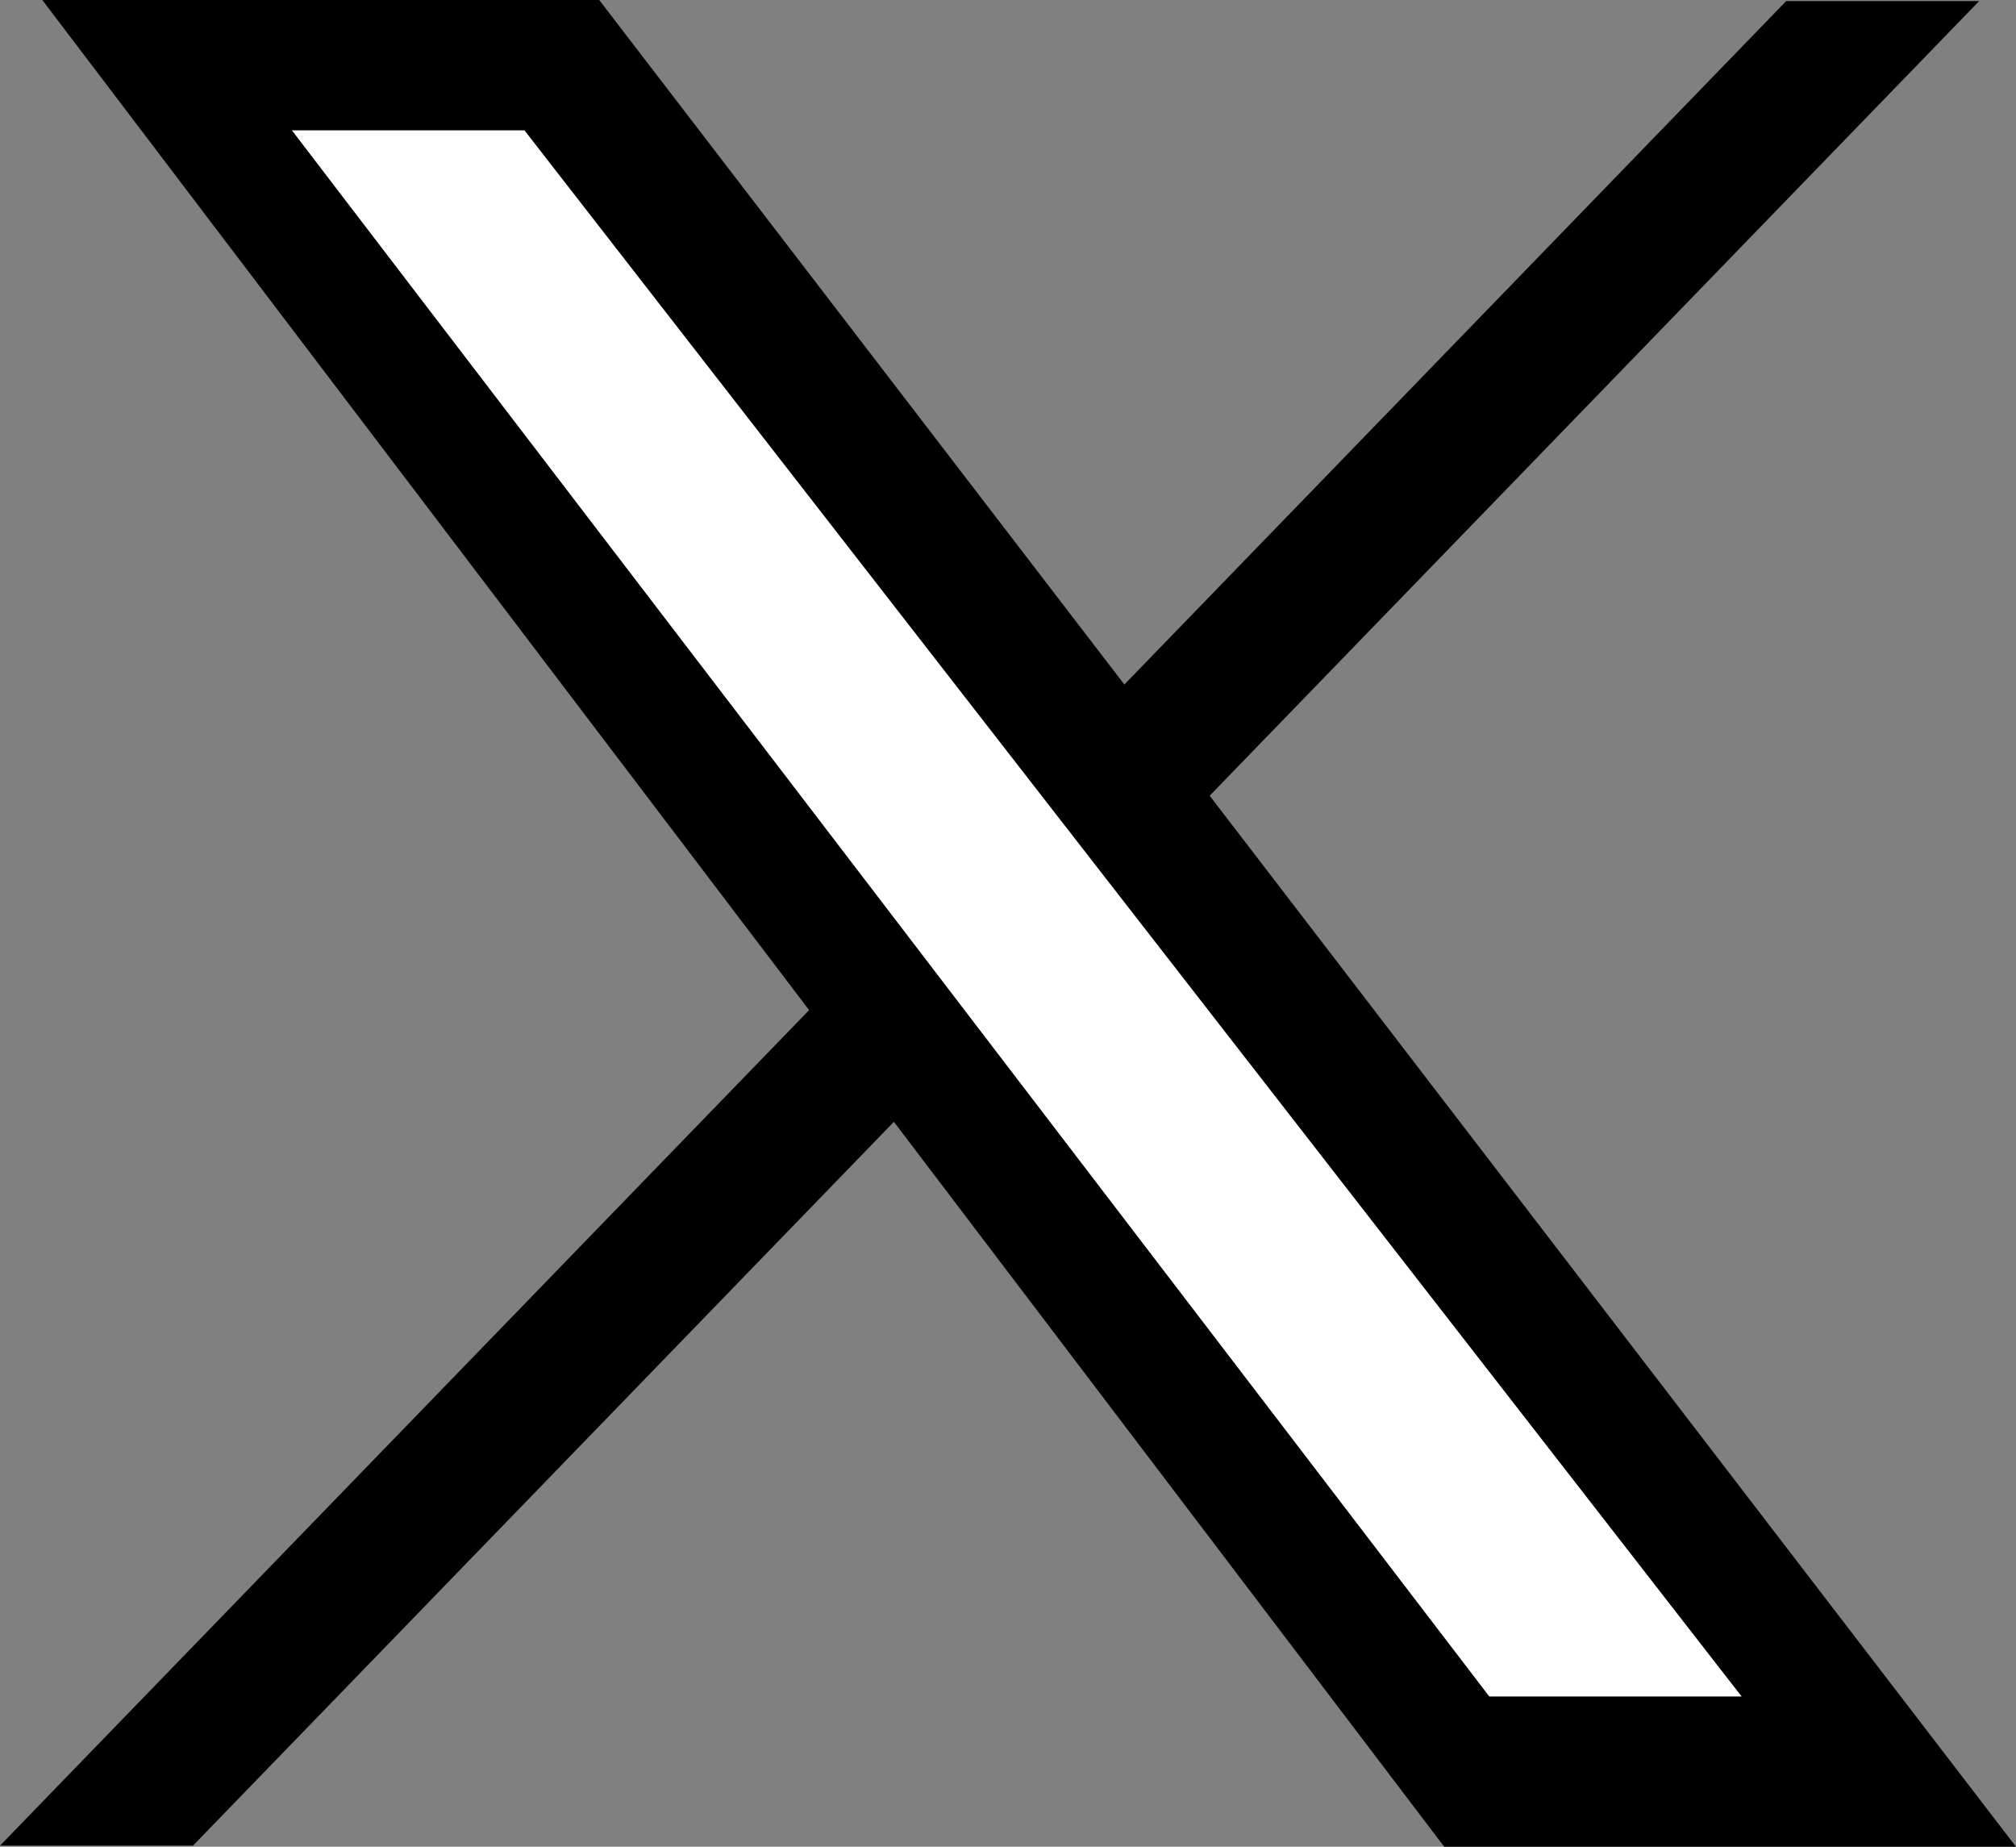
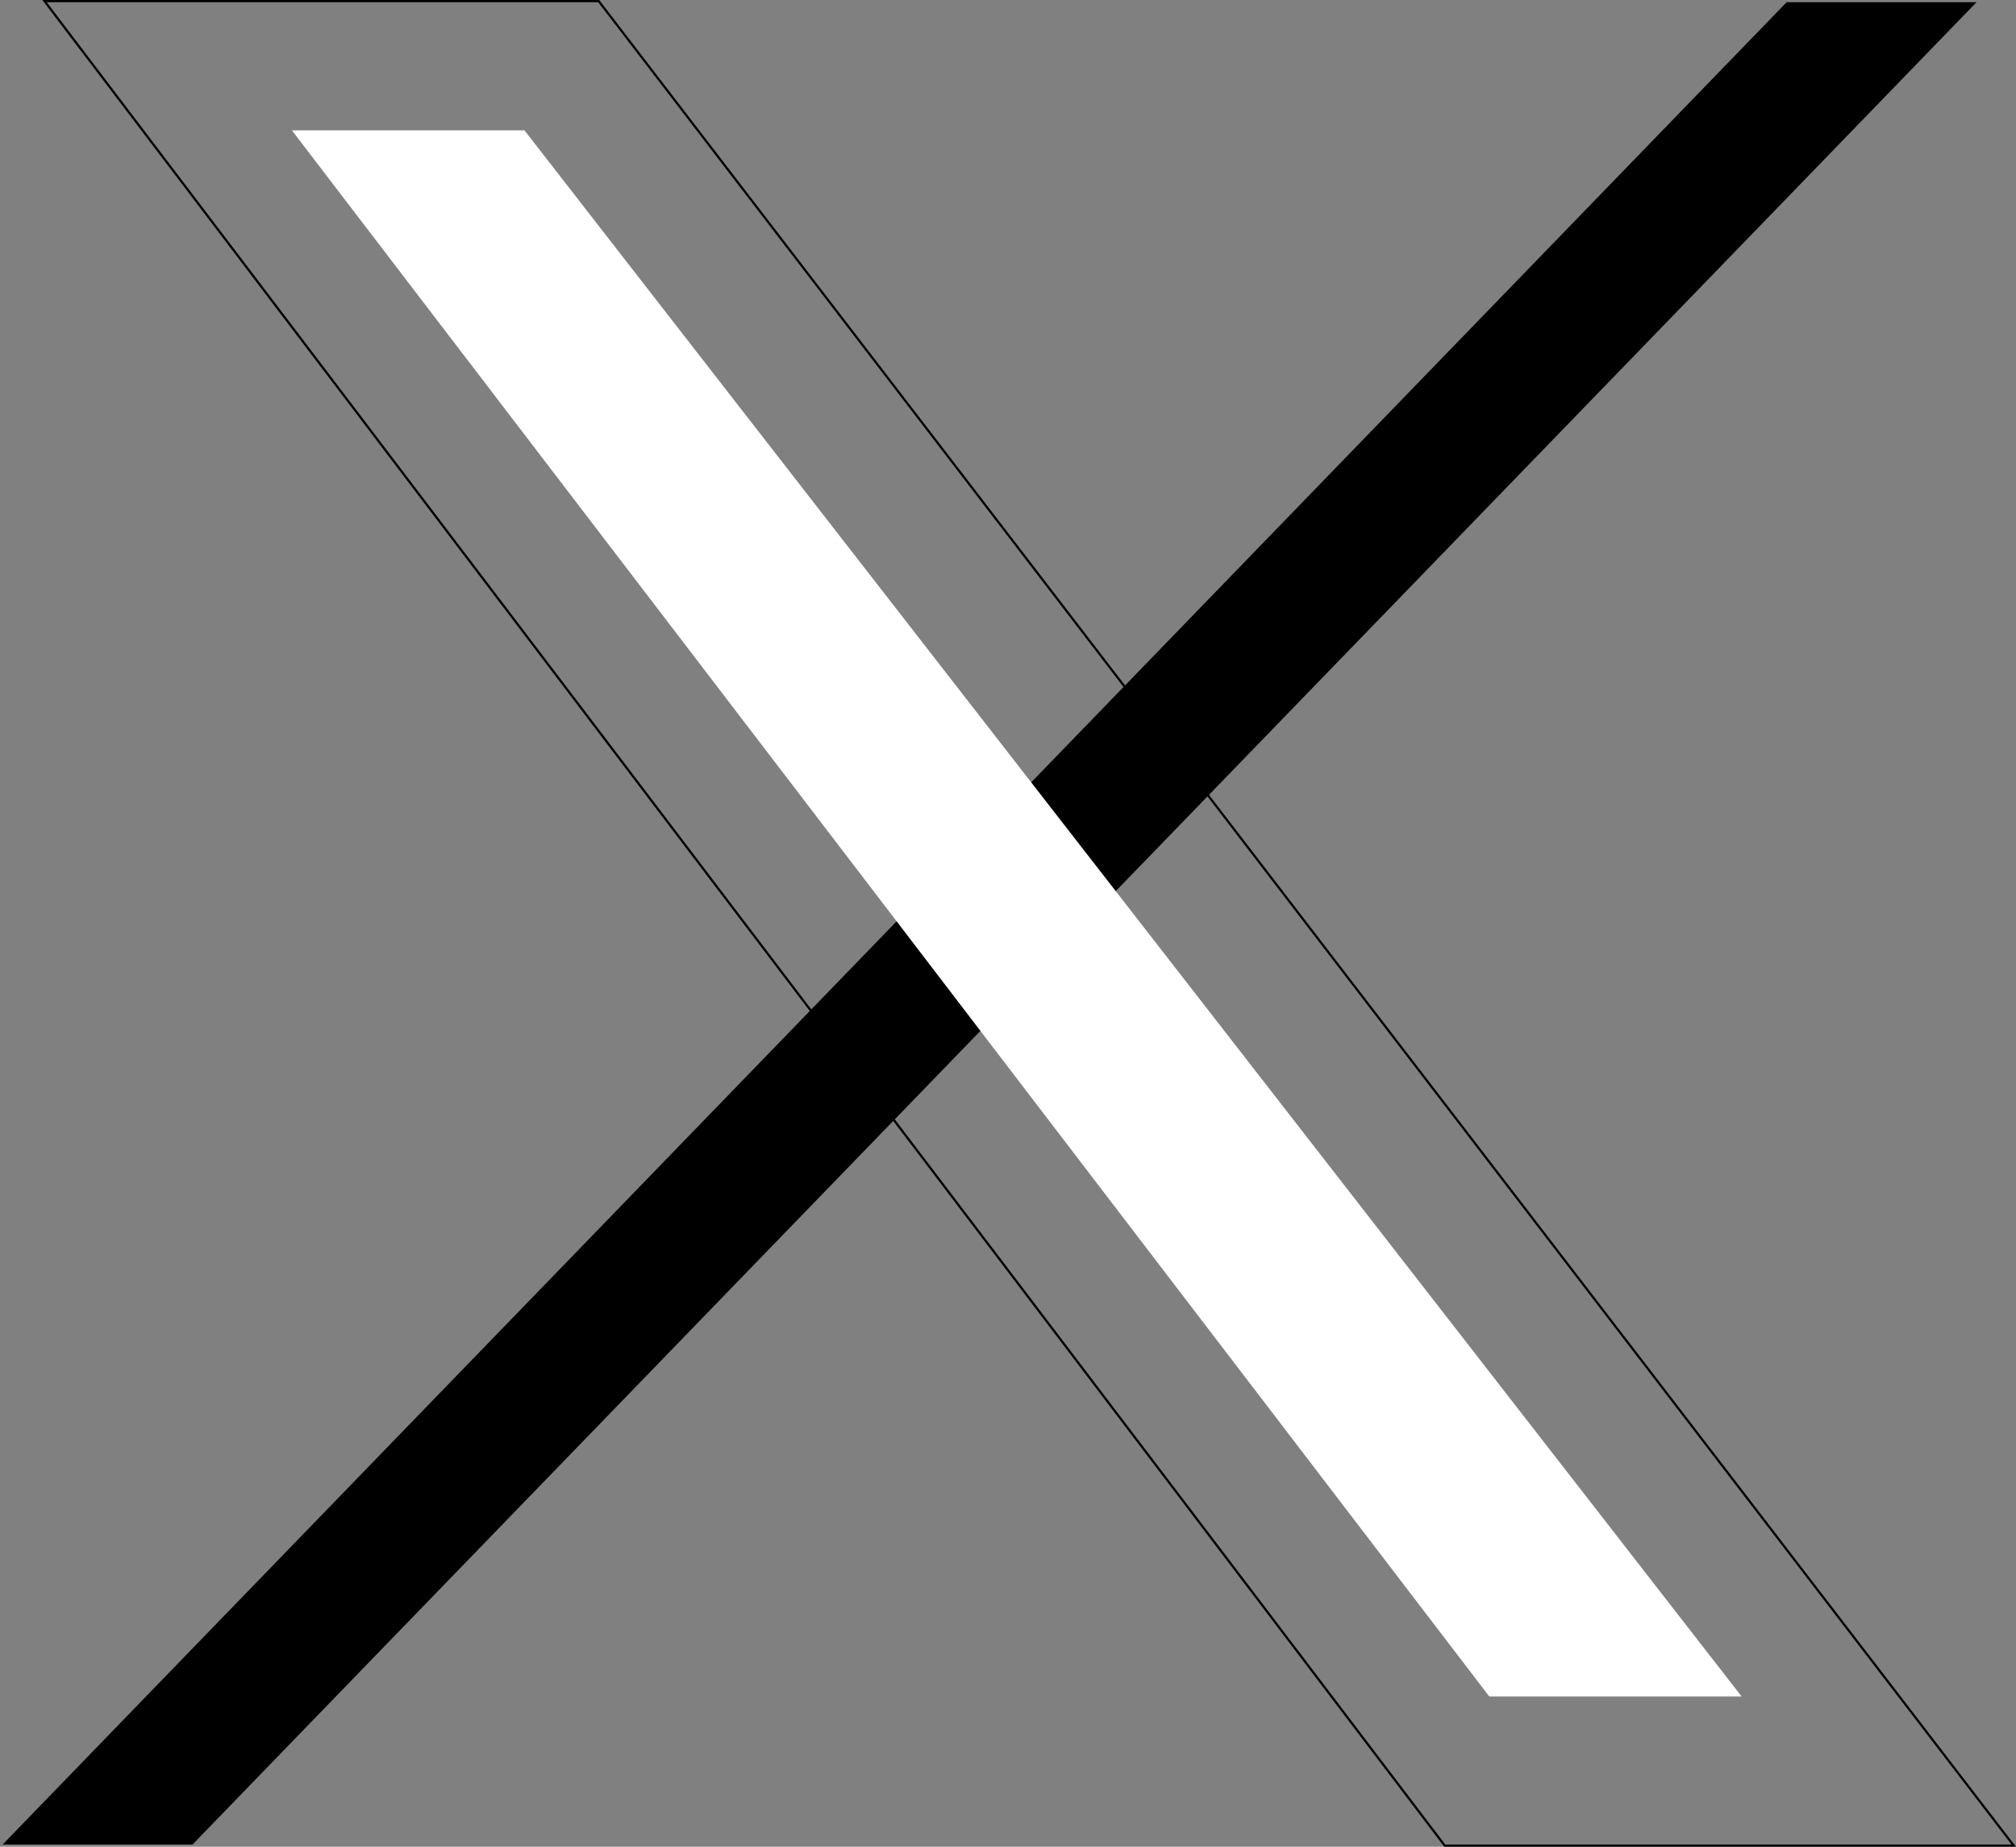
<svg xmlns="http://www.w3.org/2000/svg" id="Layer_2" viewBox="0 0 940.74 861.6">
  <rect x="0" y="0" width="940.74" height="861.6" fill="#808080" stroke="none" />
  <defs>
    <style>.cls-1{fill:#fff;}</style>
  </defs>
  <g id="_ëîé_1">
-     <polygon points="20.78 .51 674.18 861.09 939.7 861.09 279.37 .51 20.78 .51" />
    <path d="M940.74,861.6h-266.82l-.15-.2L19.74,0H279.62l.15,.2L940.74,861.6Zm-266.31-1.03h264.22L279.12,1.03H21.82L674.44,860.57Z" />
-     <polygon points="0 861.09 90.05 861.09 923.54 .51 833.49 .51 0 861.09" />
    <path d="M1.22,860.57H89.83L922.32,1.03h-88.61L1.22,860.57Z" />
    <polygon class="cls-1" points="136.22 60.82 244.74 60.82 812.71 791.5 694.96 791.5 136.22 60.82" />
  </g>
</svg>